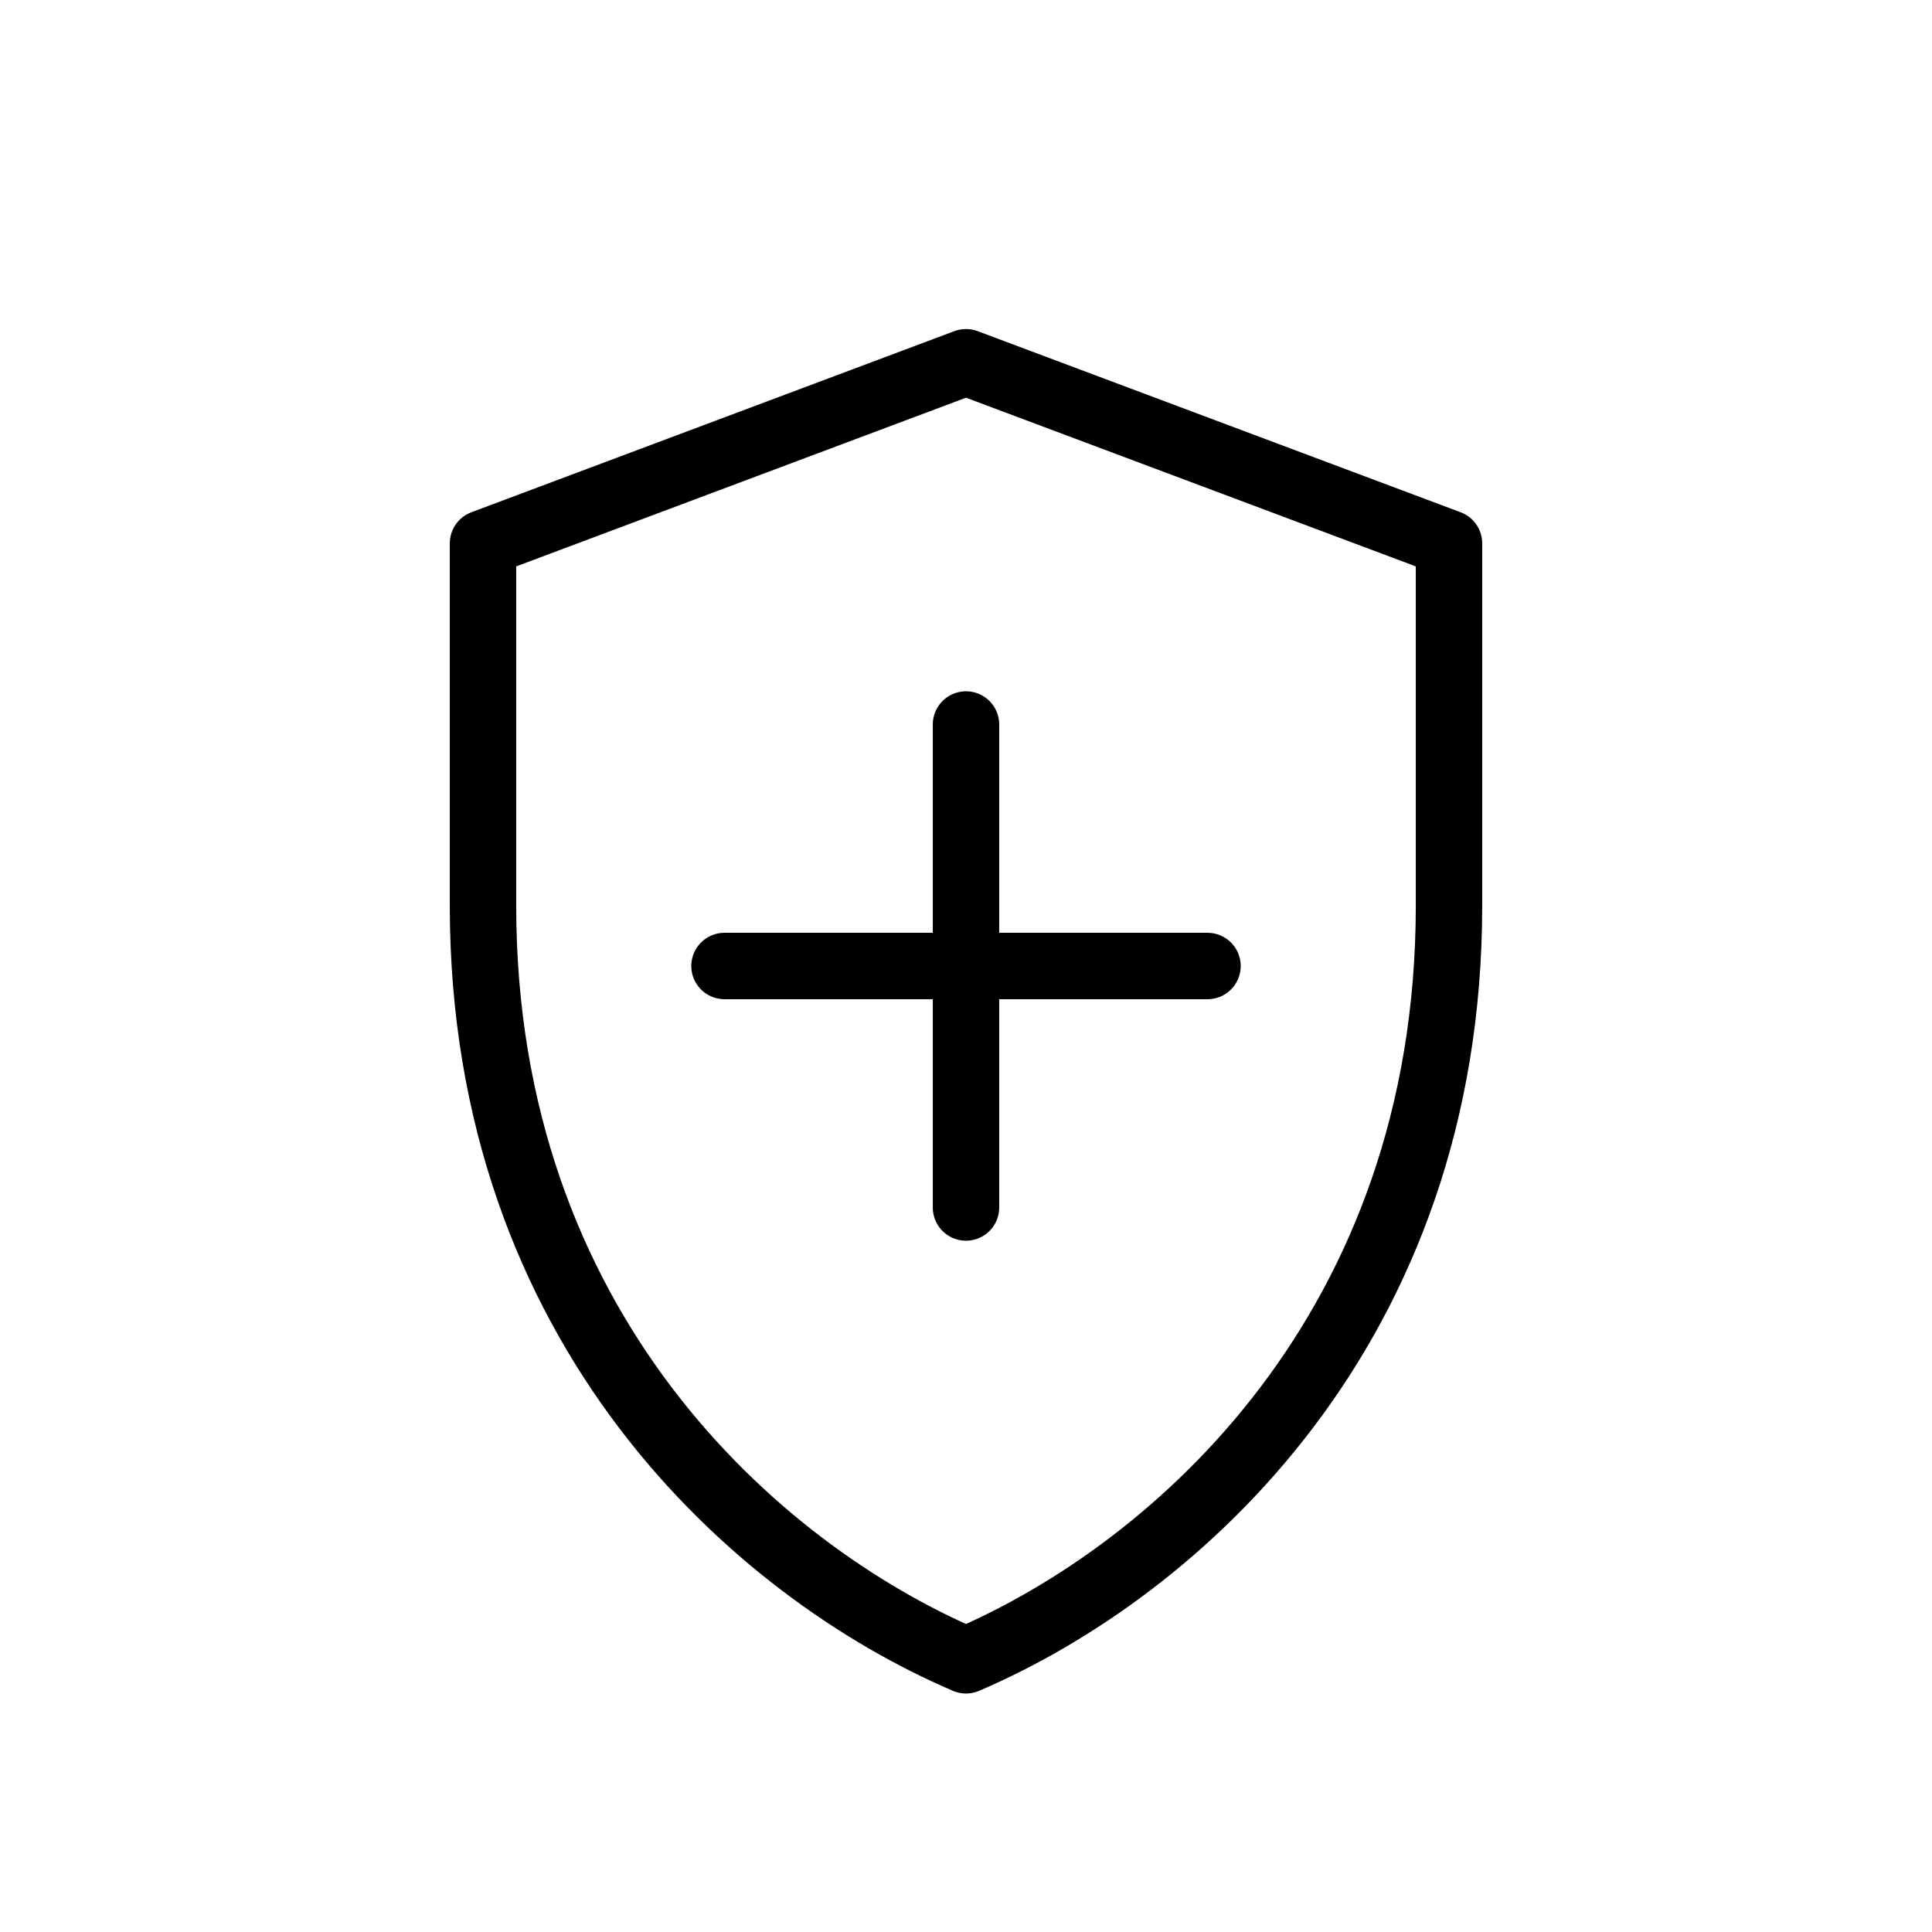
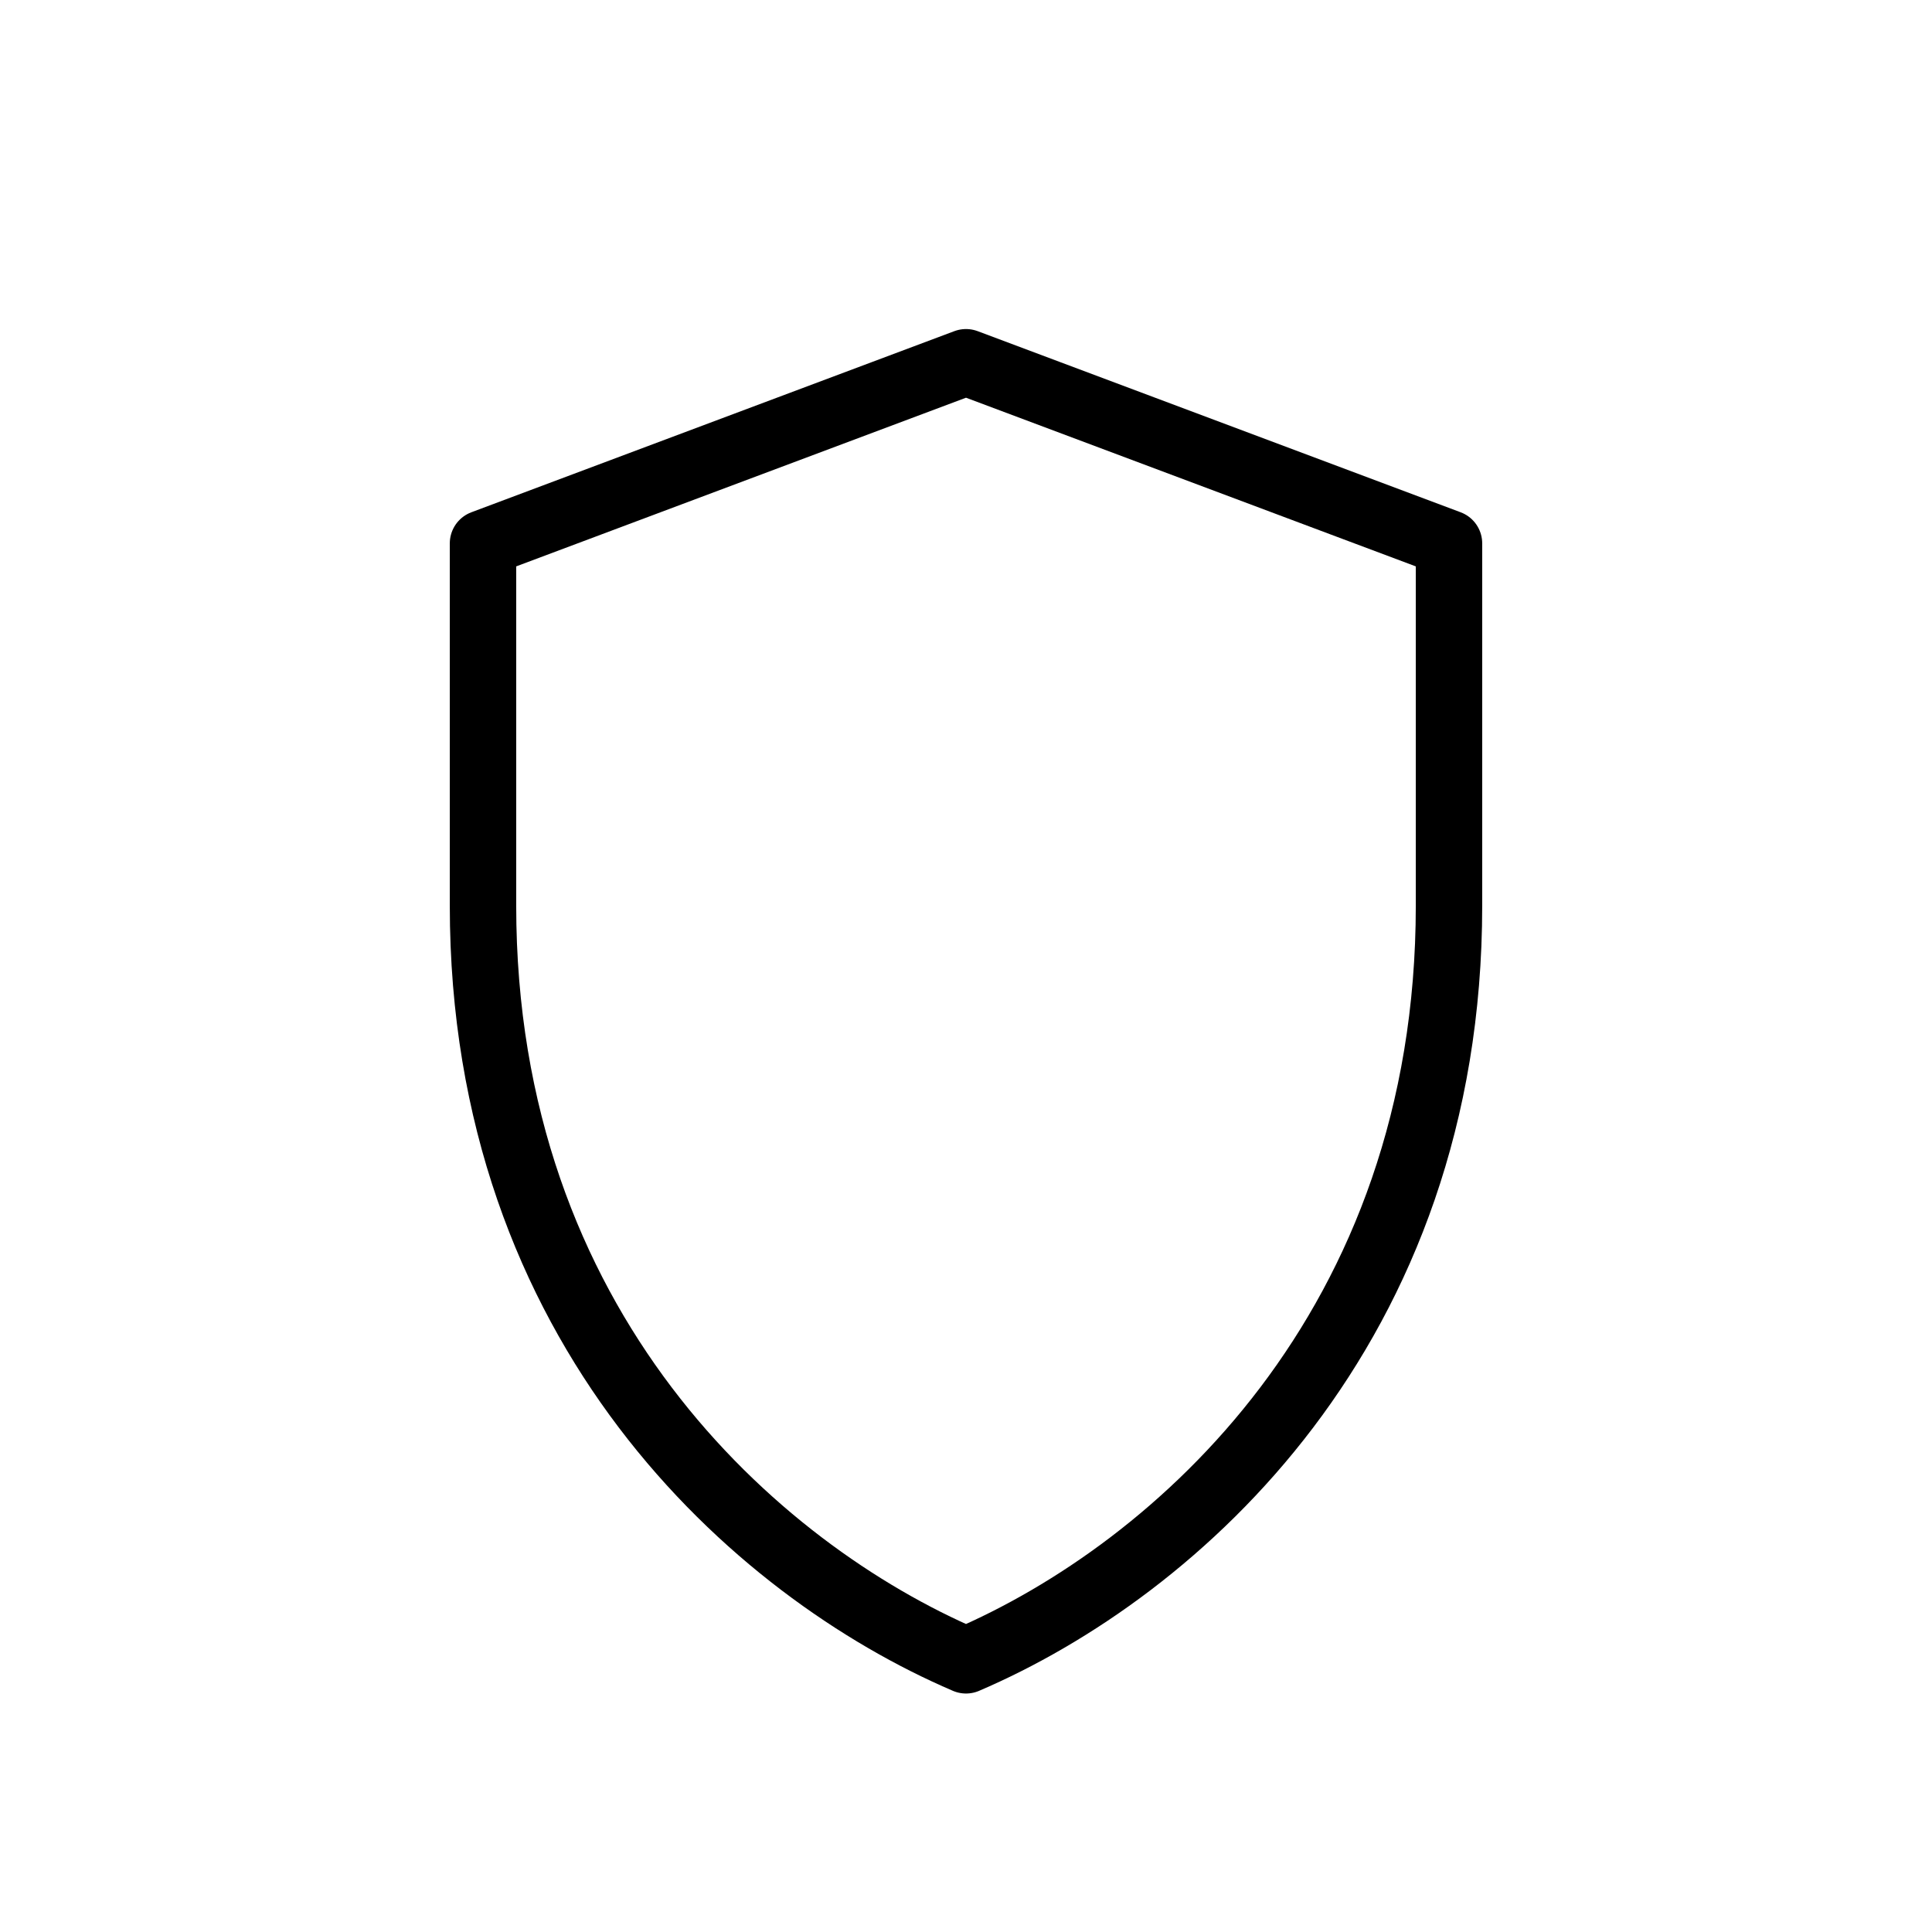
<svg xmlns="http://www.w3.org/2000/svg" stroke-linejoin="round" stroke-linecap="round" stroke-width="2.2" stroke="currentColor" fill="none" viewBox="0 0 64 64">
  <title>Protective Health Foundations</title>
  <path d="M32 12l16 6v12c0 14-9 22-16 25-7-3-16-11-16-25V18l16-6z" />
-   <path d="M24 32h16M32 24v16" />
</svg>